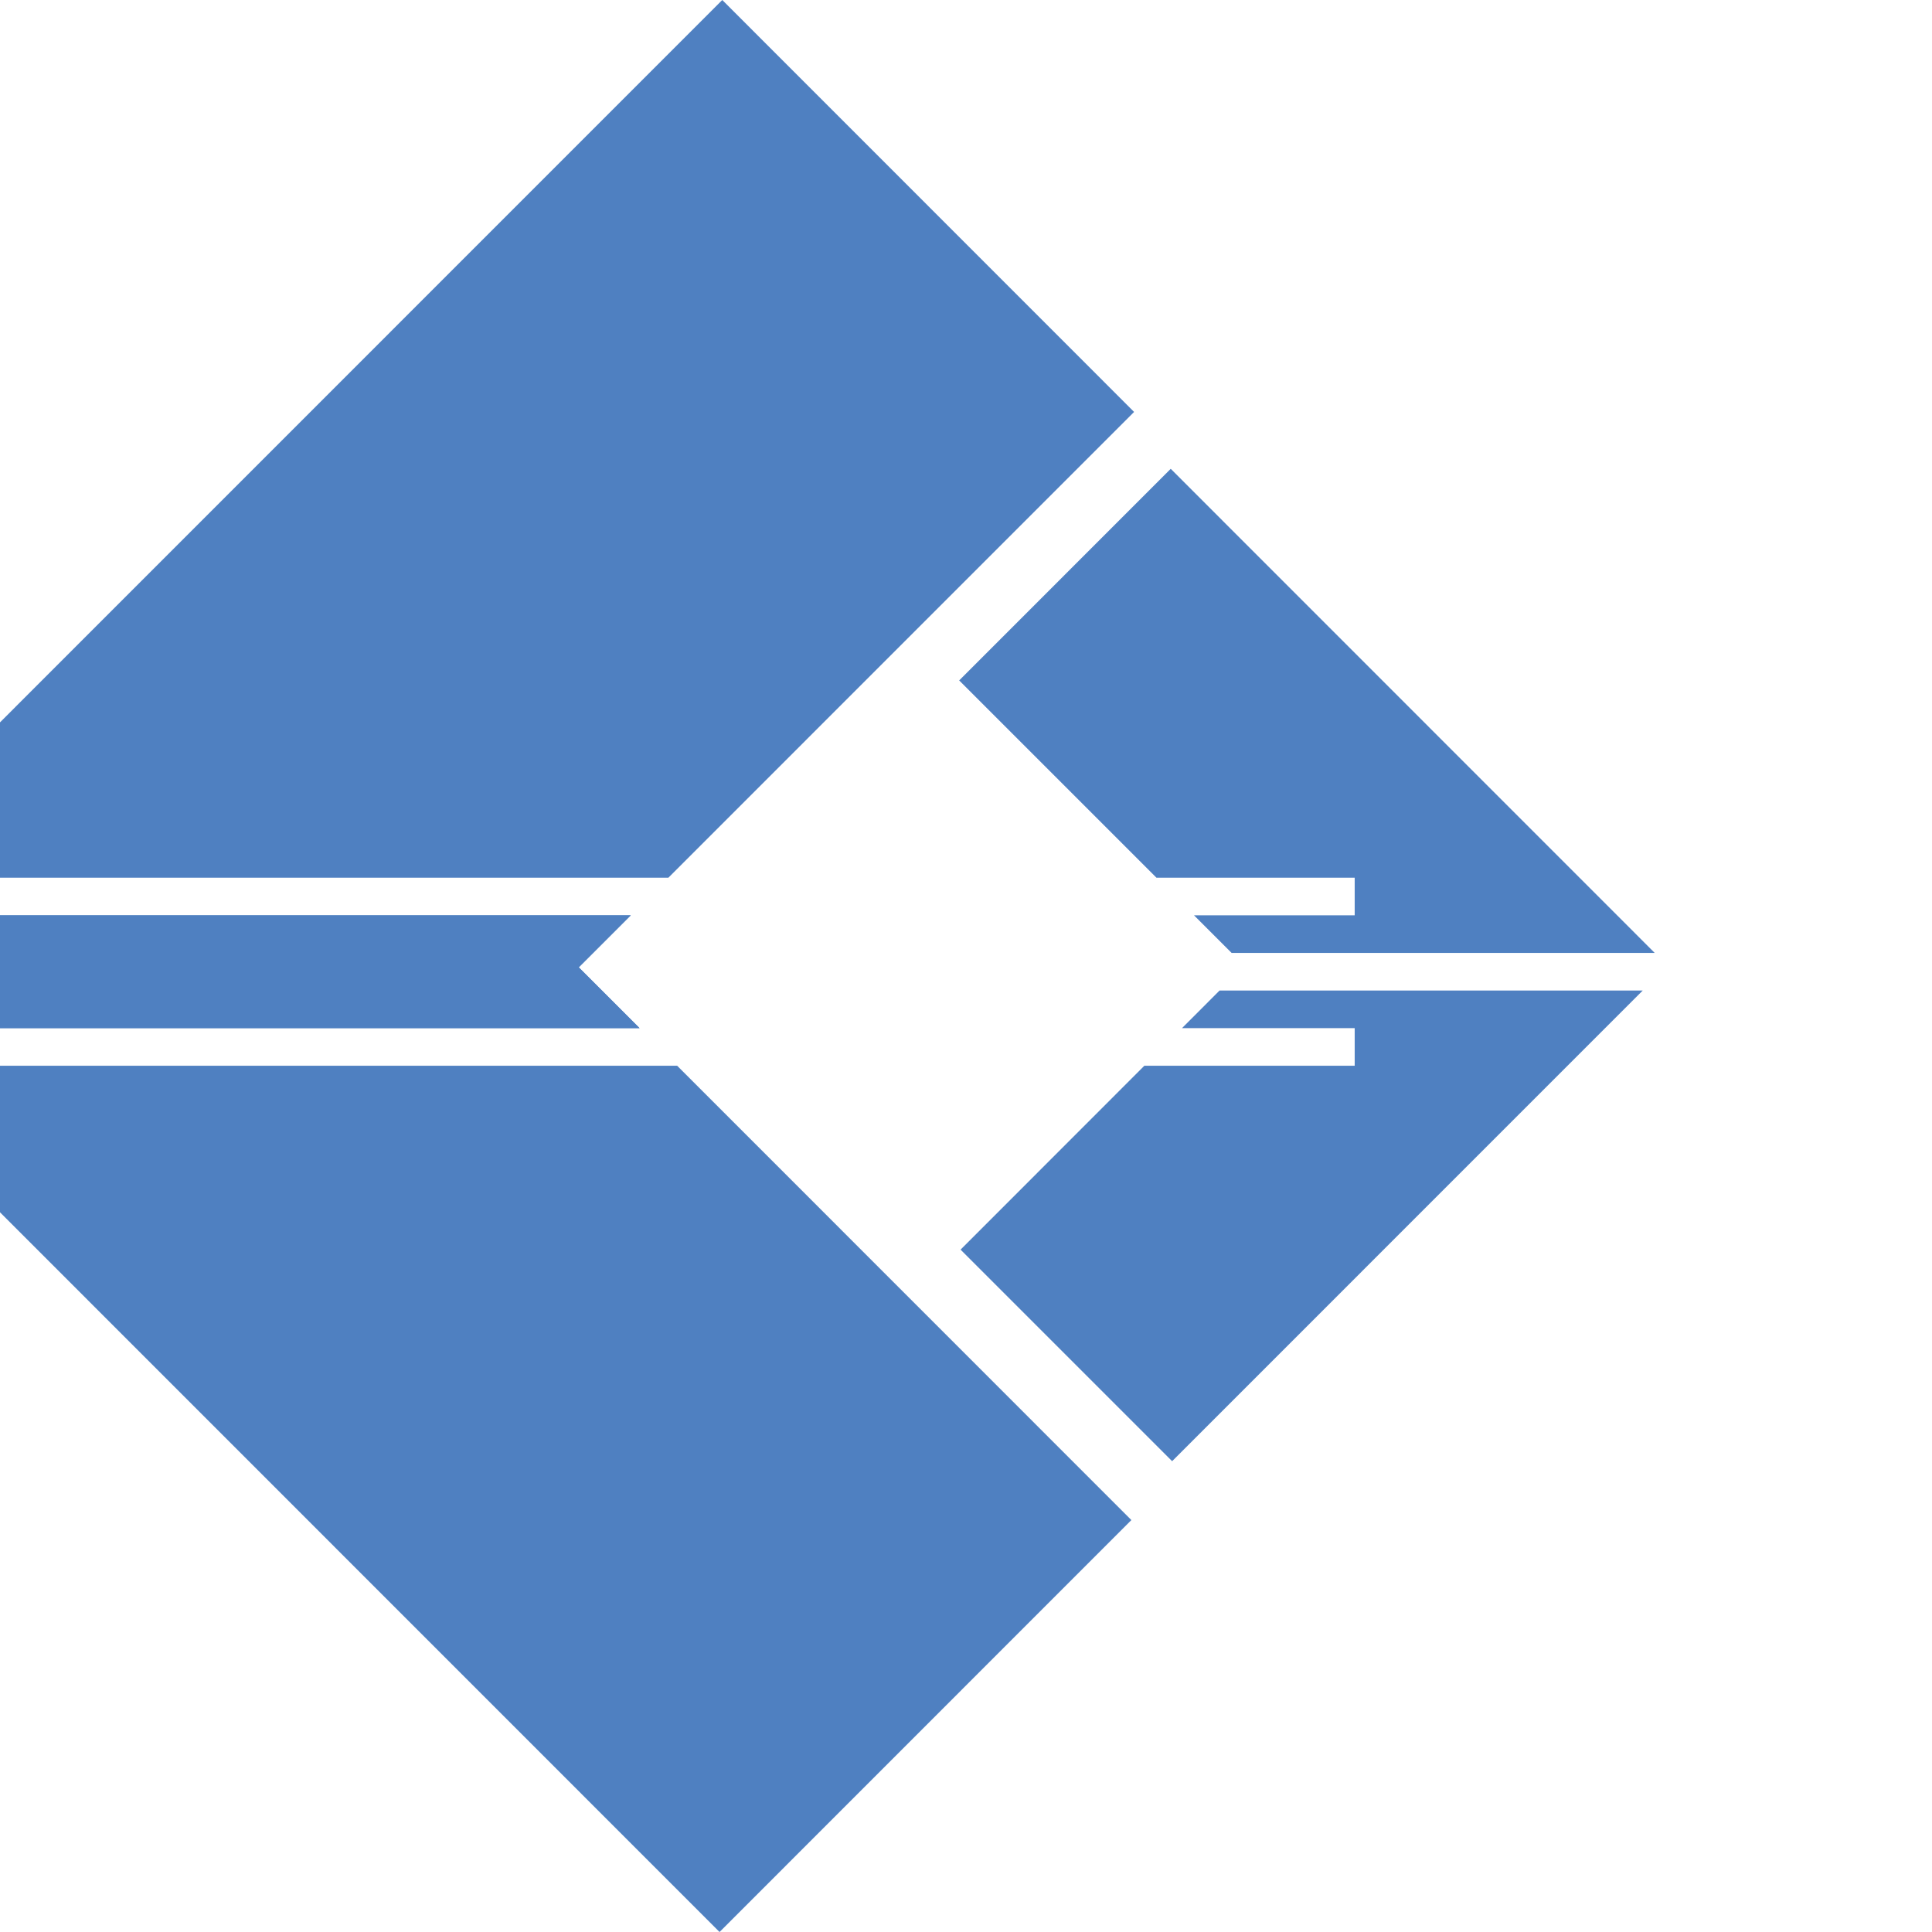
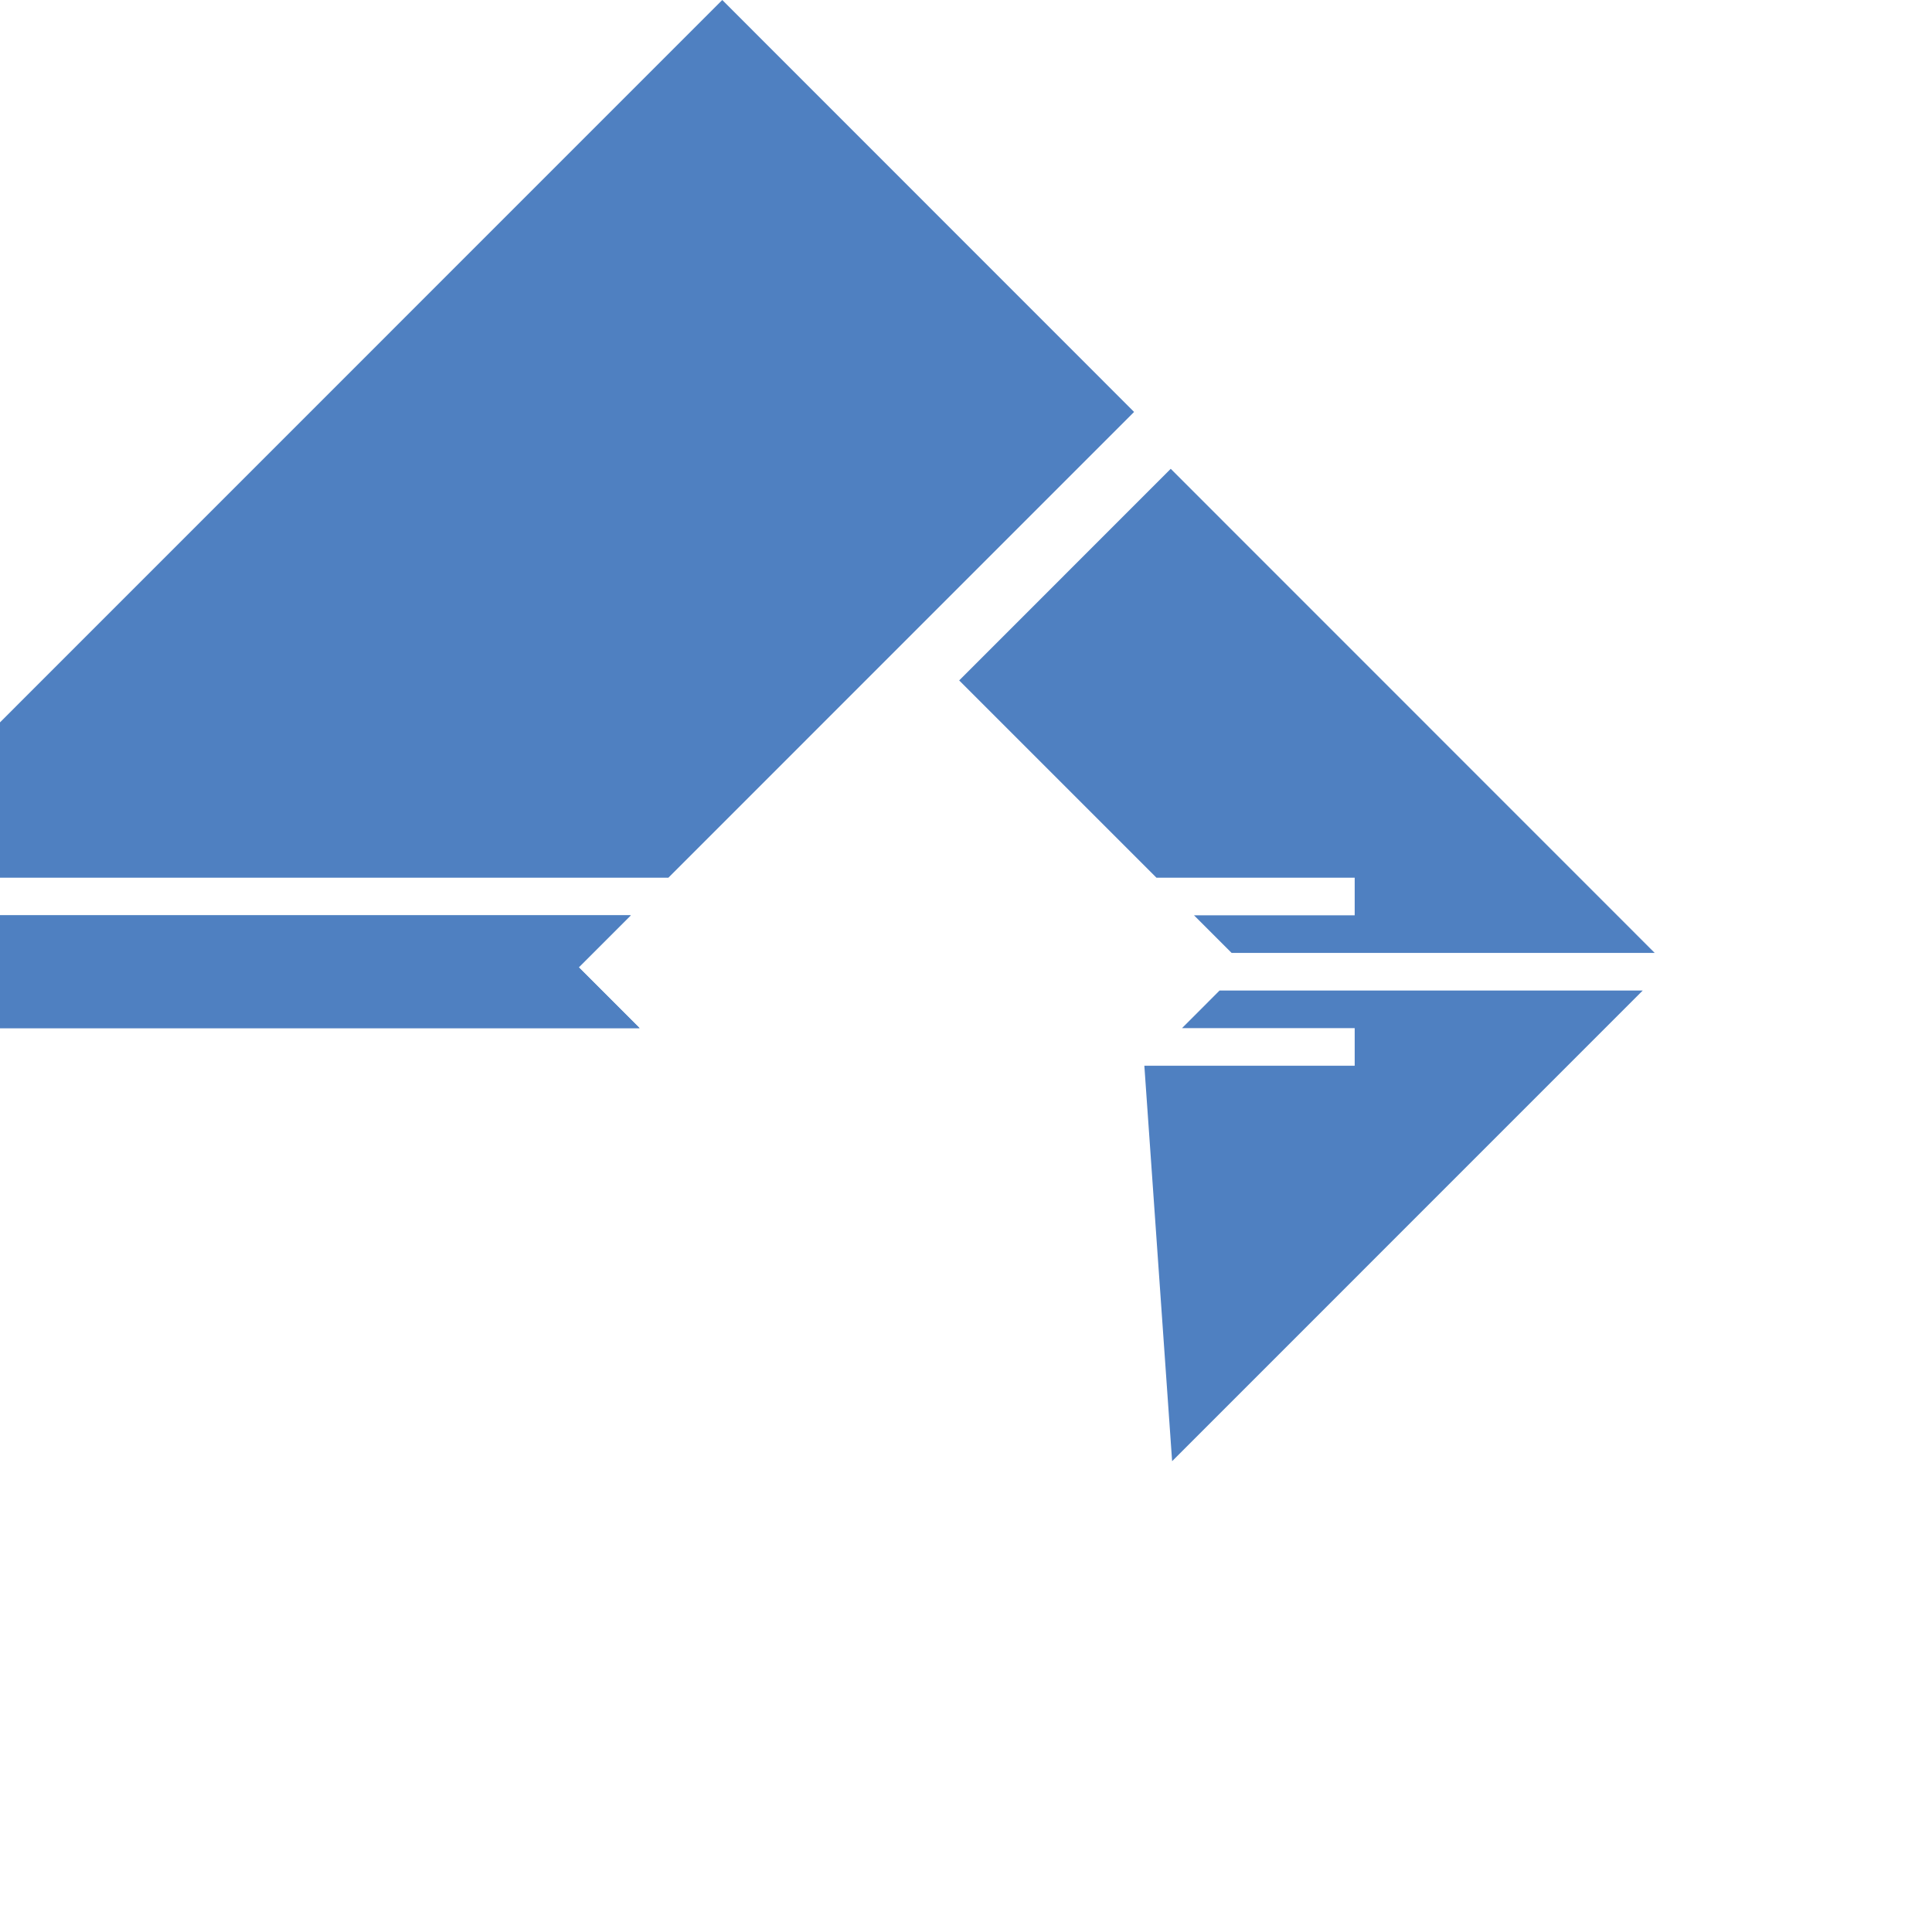
<svg xmlns="http://www.w3.org/2000/svg" width="32" height="32" viewBox="0 0 32 32" fill="none">
  <g filter="url(#filter0_i_1730_40)">
-     <path d="M23.414 24.202L19.91 20.698L22.954 17.652H26.438V17.029H23.578L24.2 16.406H31.209L23.414 24.202Z" fill="#4F80C1" />
+     <path d="M23.414 24.202L22.954 17.652H26.438V17.029H23.578L24.2 16.406H31.209L23.414 24.202Z" fill="#4F80C1" />
    <path d="M31.407 15.783H24.399L23.776 15.16H26.438V14.537H23.154L19.887 11.27L23.391 7.765L31.407 15.783Z" fill="#4F80C1" />
-     <path d="M22.739 25.177L15.918 32L1.573 17.652H15.216L22.739 25.177Z" fill="#4F80C1" />
    <path d="M13.586 16.022L14.593 17.029H0.95L0 16.08L0.102 15.977L0.045 15.92L0.805 15.16H14.448L13.586 16.022Z" fill="#4F80C1" />
    <path d="M22.784 6.823L15.071 14.537H1.428L15.963 0L22.784 6.823Z" fill="#4F80C1" />
  </g>
  <g filter="url(#filter1_i_1730_40)">
    <path d="M13.586 16.022L14.593 17.029H0.95L0 16.08L0.102 15.977L0.045 15.92L0.805 15.16H14.448L13.586 16.022Z" fill="#4F80C1" />
  </g>
  <defs>
    <filter id="filter0_i_1730_40" x="0" y="0" width="31.407" height="32" filterUnits="userSpaceOnUse" color-interpolation-filters="sRGB">
      <feFlood flood-opacity="0" result="BackgroundImageFix" />
      <feBlend mode="normal" in="SourceGraphic" in2="BackgroundImageFix" result="shape" />
      <feColorMatrix in="SourceAlpha" type="matrix" values="0 0 0 0 0 0 0 0 0 0 0 0 0 0 0 0 0 0 127 0" result="hardAlpha" />
      <feOffset dx="-4" />
      <feComposite in2="hardAlpha" operator="arithmetic" k2="-1" k3="1" />
      <feColorMatrix type="matrix" values="0 0 0 0 0.749 0 0 0 0 0.846 0 0 0 0 0.975 0 0 0 1 0" />
      <feBlend mode="normal" in2="shape" result="effect1_innerShadow_1730_40" />
    </filter>
    <filter id="filter1_i_1730_40" x="0" y="15.16" width="14.593" height="1.869" filterUnits="userSpaceOnUse" color-interpolation-filters="sRGB">
      <feFlood flood-opacity="0" result="BackgroundImageFix" />
      <feBlend mode="normal" in="SourceGraphic" in2="BackgroundImageFix" result="shape" />
      <feColorMatrix in="SourceAlpha" type="matrix" values="0 0 0 0 0 0 0 0 0 0 0 0 0 0 0 0 0 0 127 0" result="hardAlpha" />
      <feOffset dx="-4" />
      <feComposite in2="hardAlpha" operator="arithmetic" k2="-1" k3="1" />
      <feColorMatrix type="matrix" values="0 0 0 0 0.749 0 0 0 0 0.846 0 0 0 0 0.975 0 0 0 1 0" />
      <feBlend mode="normal" in2="shape" result="effect1_innerShadow_1730_40" />
    </filter>
  </defs>
</svg>